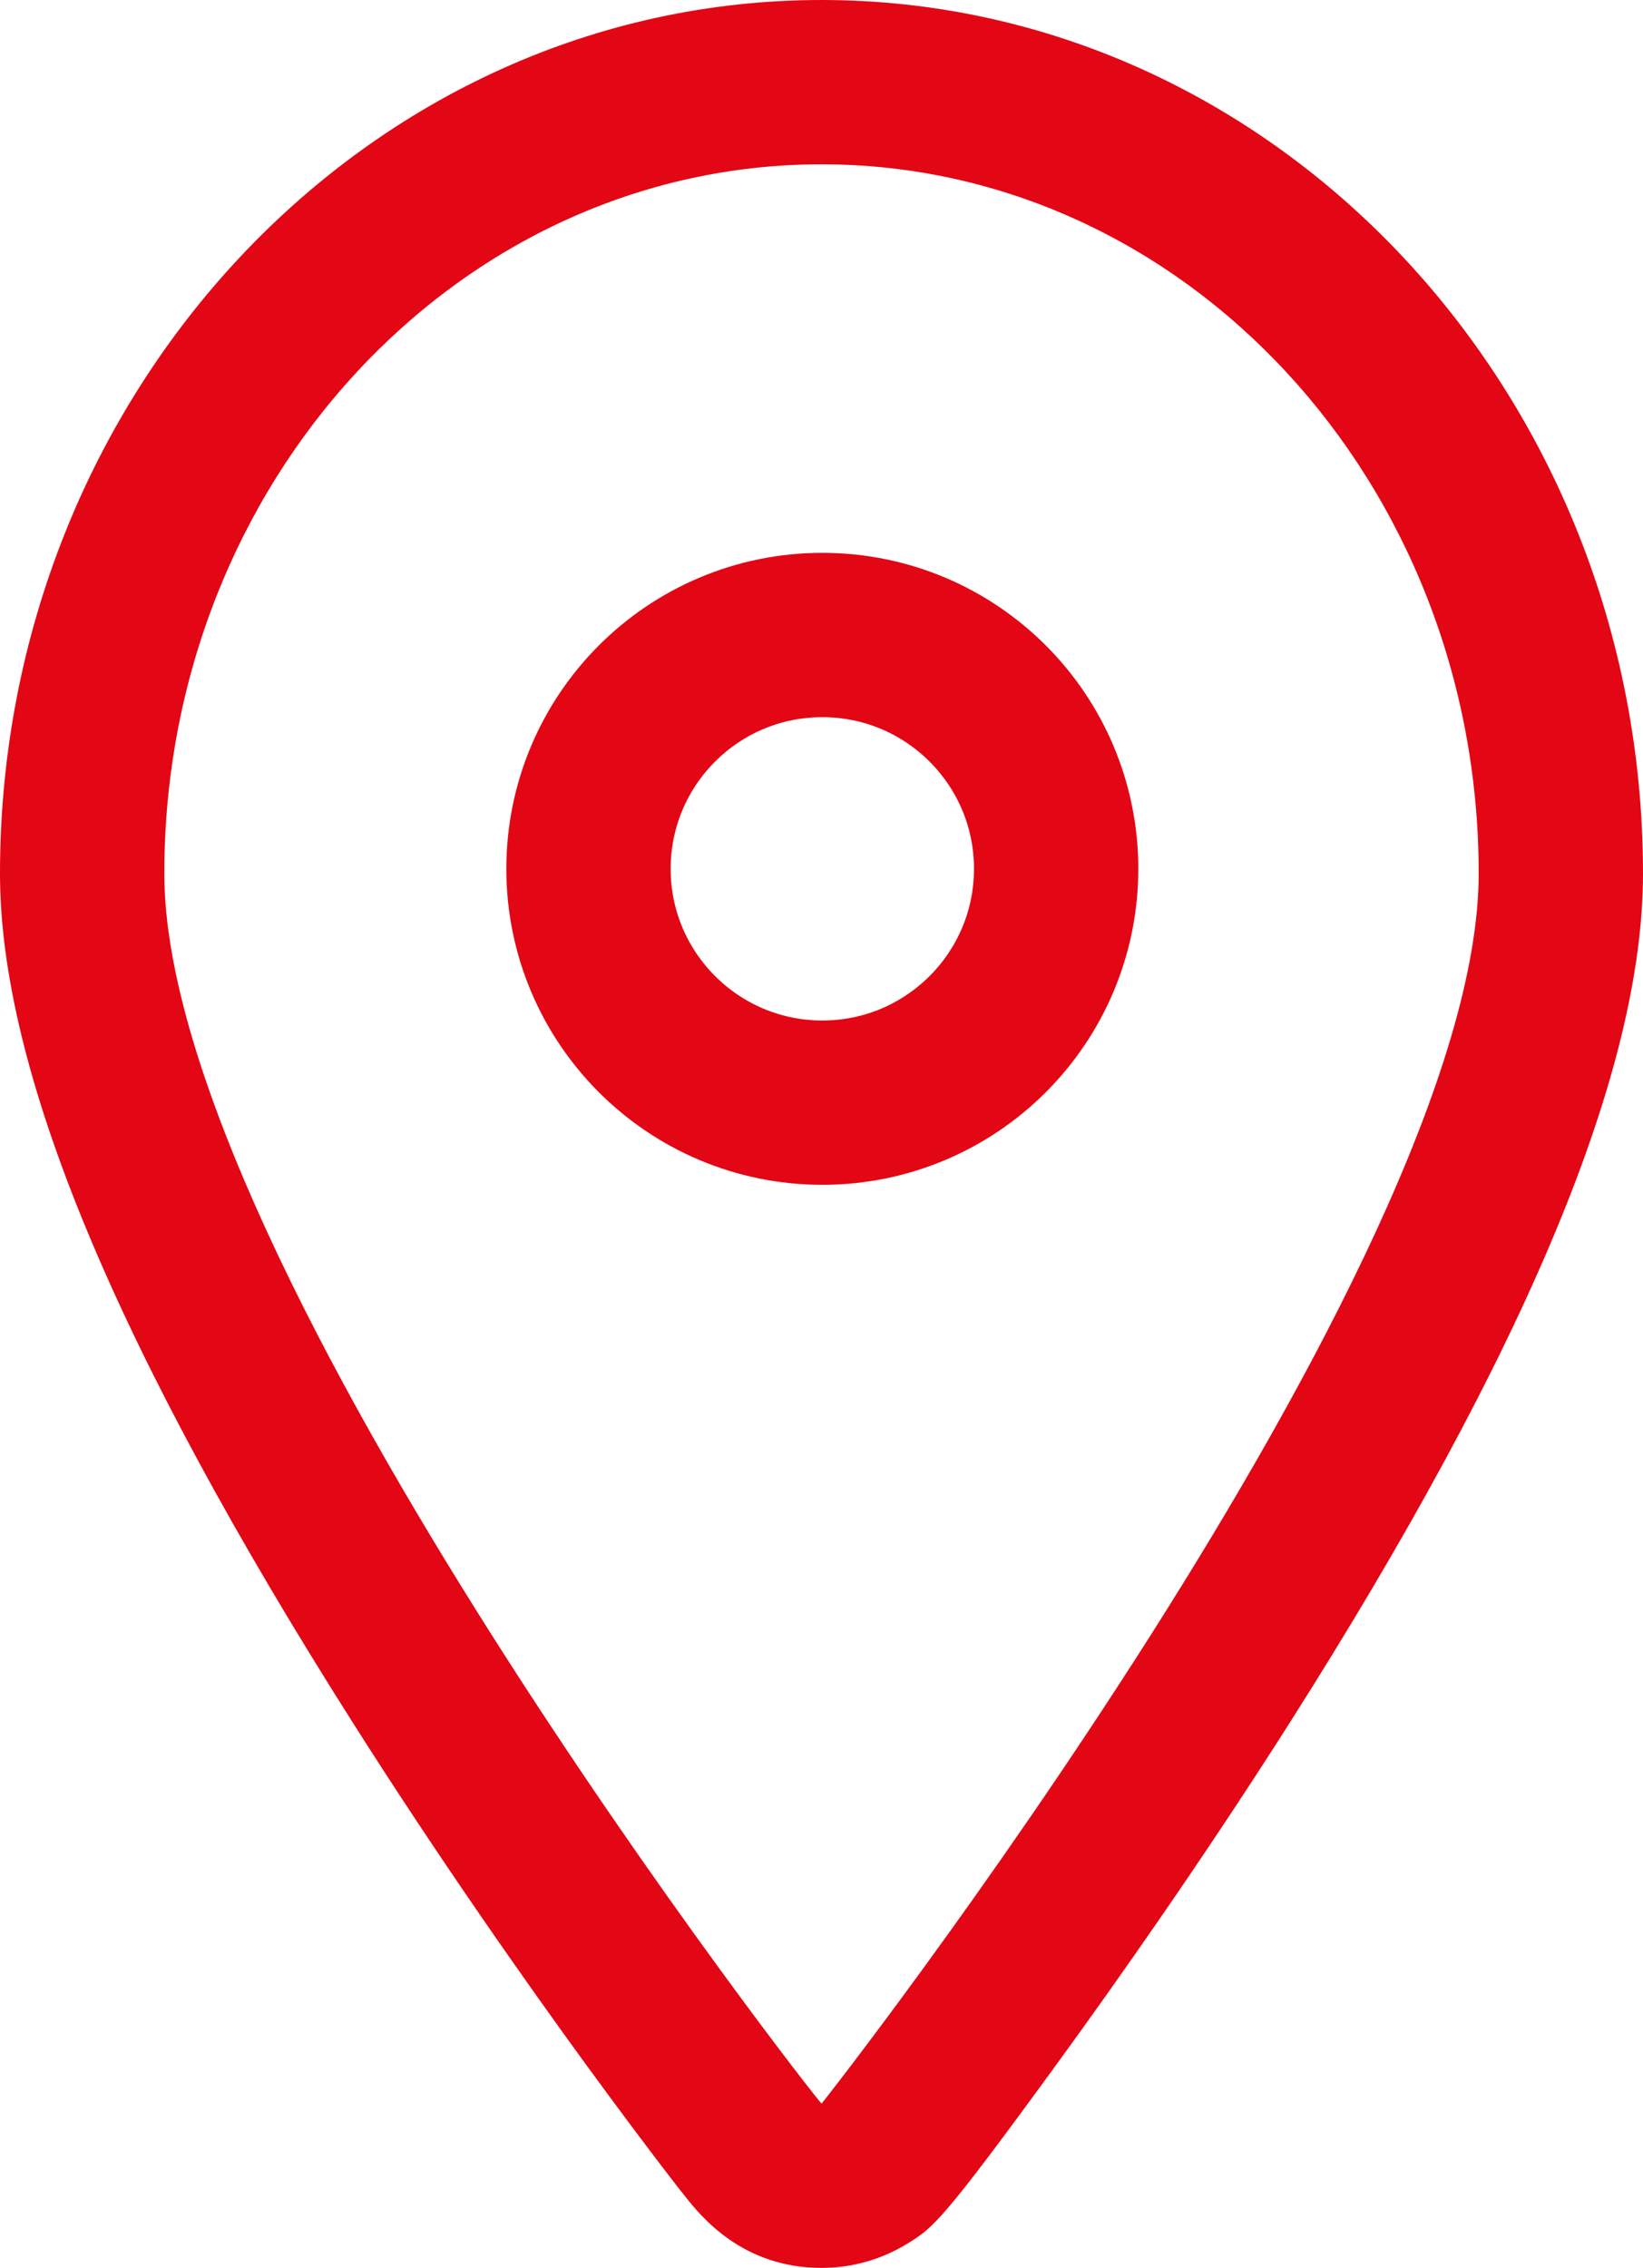
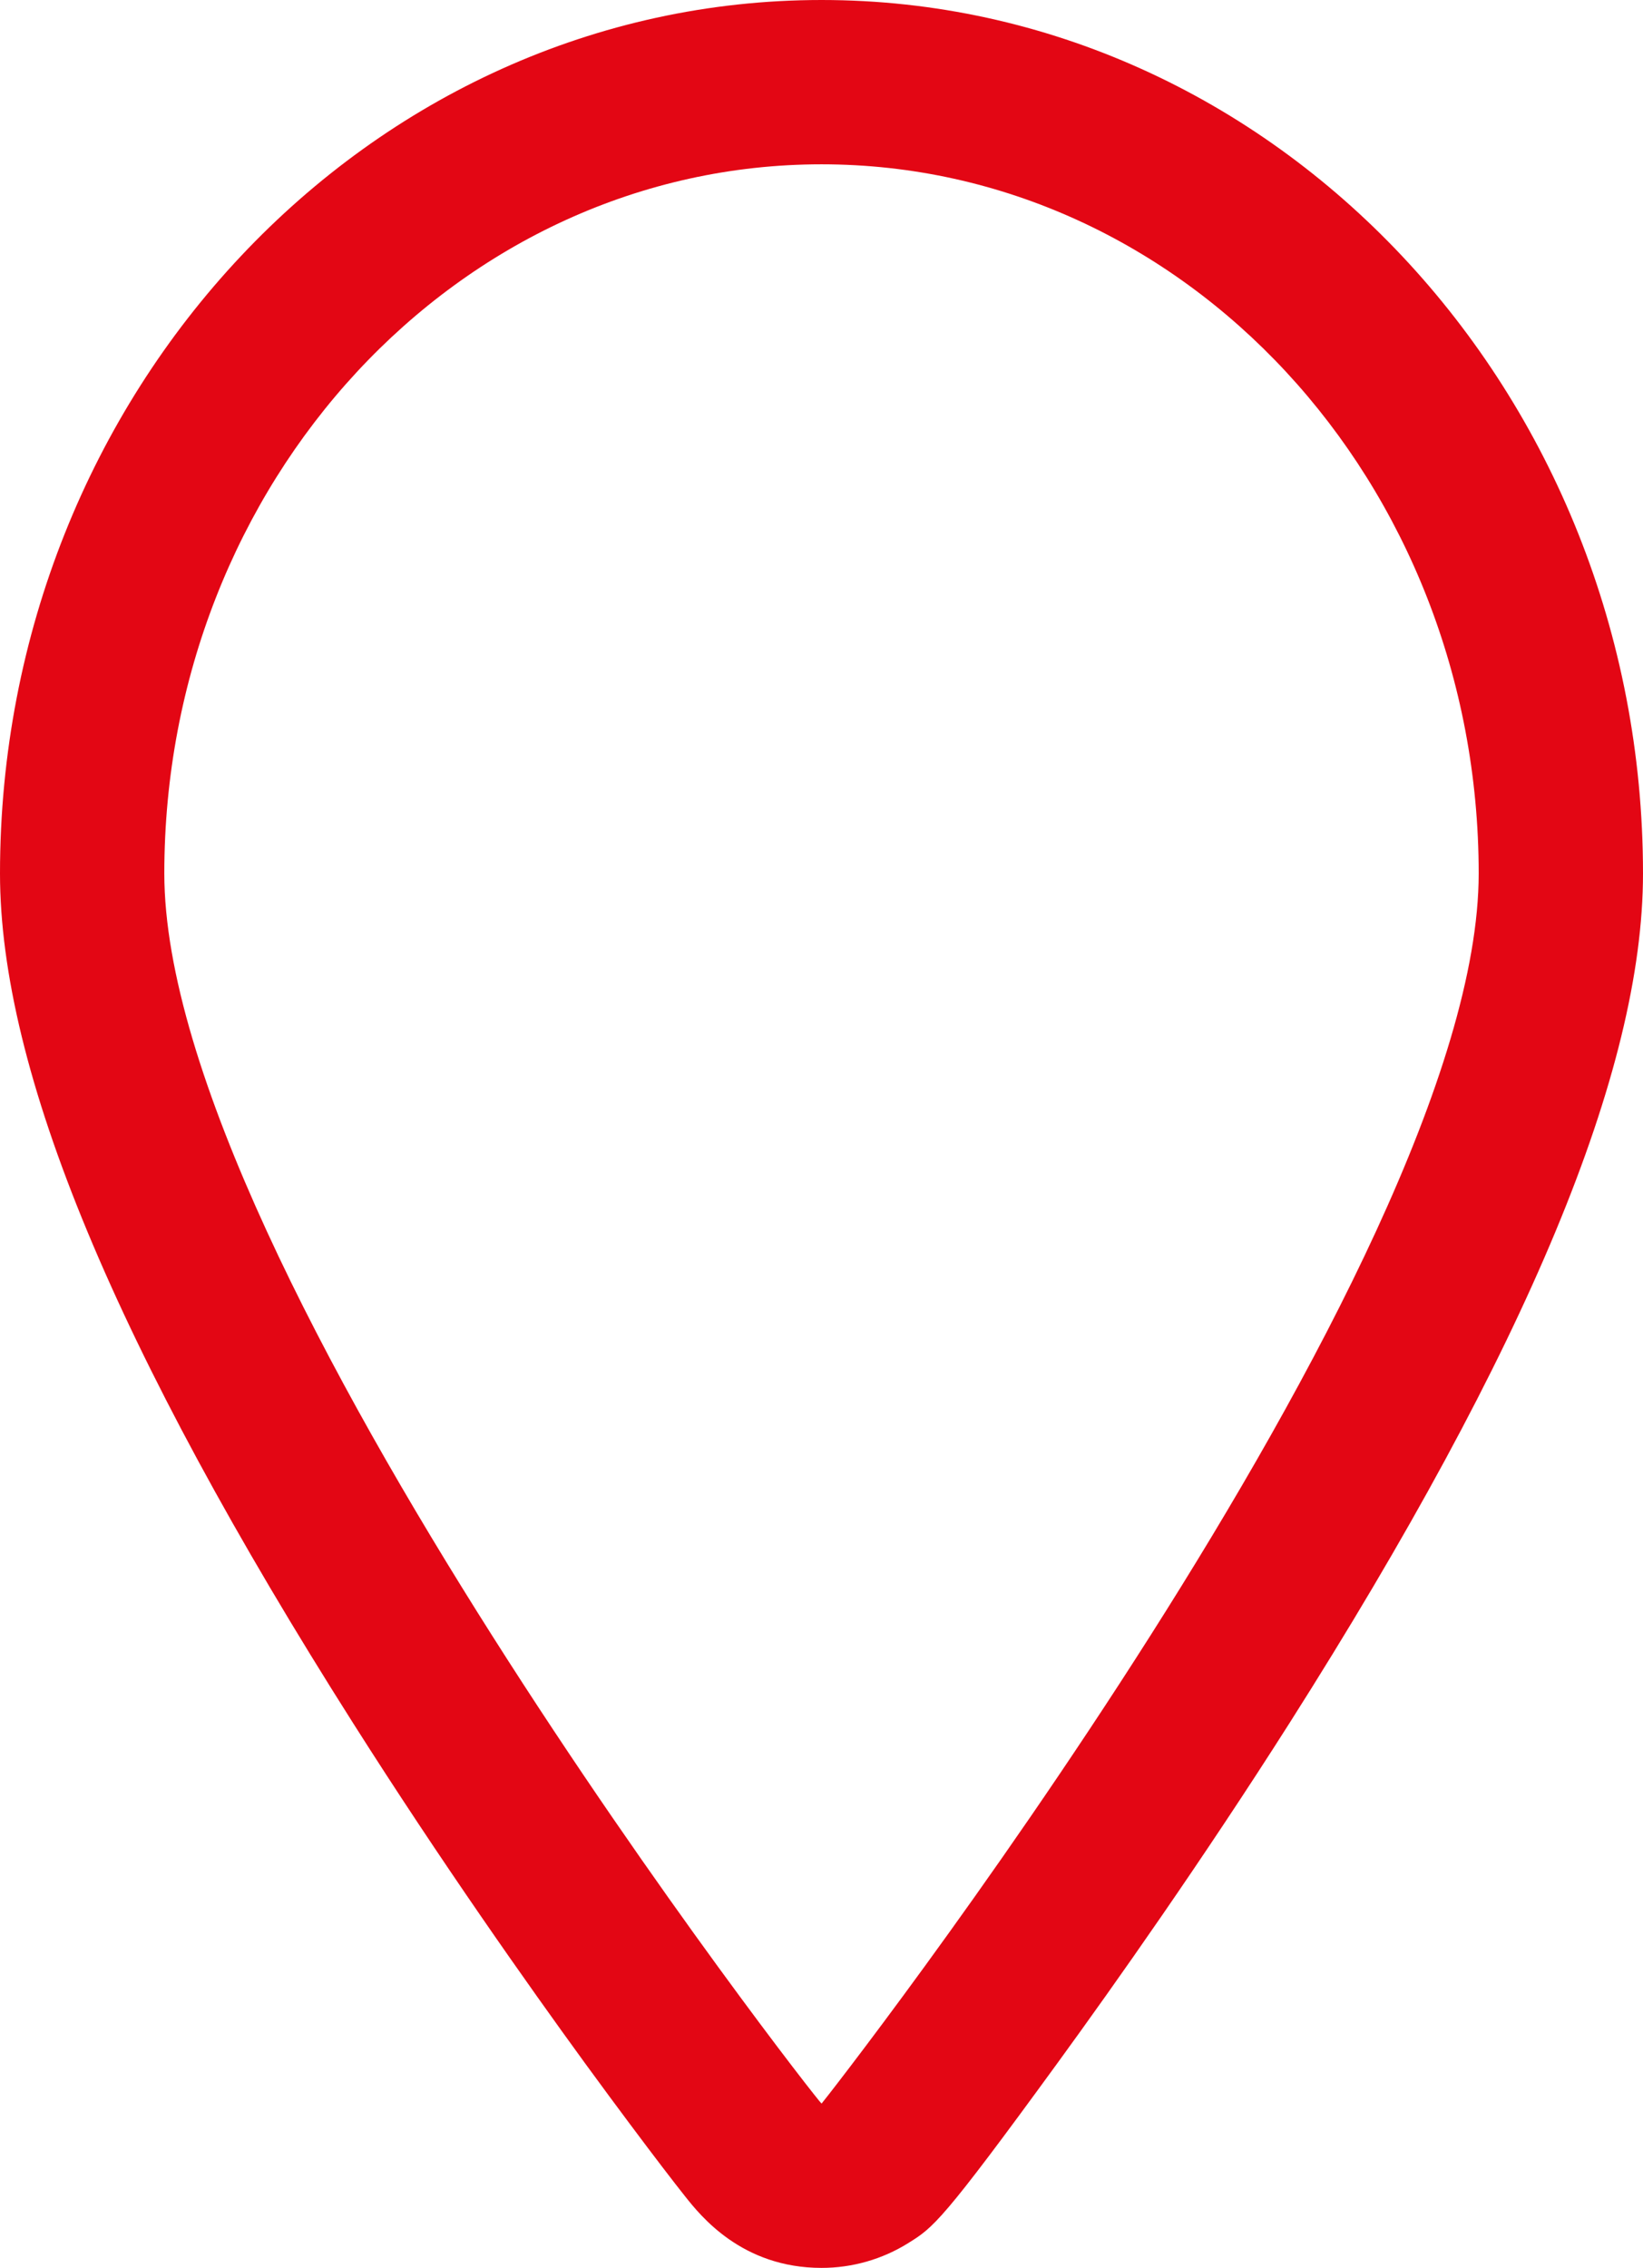
<svg xmlns="http://www.w3.org/2000/svg" width="12.999" height="17.943" viewBox="0 0 12.999 17.943">
  <g id="Groupe_981" data-name="Groupe 981" transform="translate(-43.994 -1321.7)">
    <g id="Tracé_469" data-name="Tracé 469" transform="translate(45.294 1323)" fill="none" stroke-linecap="round" stroke-linejoin="round">
-       <path d="M5.2,0a5.417,5.417,0,0,1,5.2,5.611c0,3.1-5.186,9.724-5.2,9.732S0,8.71,0,5.611A5.417,5.417,0,0,1,5.2,0Z" stroke="none" />
      <path d="M 5.2 9.5367431640625e-07 C 2.328 9.5367431640625e-07 -3.814697265625e-06 2.512 -3.814697265625e-06 5.611 C -3.814697265625e-06 8.71 5.186 15.351 5.2 15.343 C 5.213 15.335 10.399 8.71 10.399 5.611 C 10.399 2.512 8.071 9.5367431640625e-07 5.2 9.5367431640625e-07 M 5.2 -1.3 C 8.784 -1.3 11.699 1.8 11.699 5.611 C 11.699 7.17 10.784 9.368 8.902 12.333 C 8.21 13.422 7.523 14.395 7.069 15.019 C 6.149 16.283 6.083 16.324 5.887 16.446 C 5.681 16.575 5.443 16.643 5.2 16.643 C 4.568 16.643 4.241 16.229 4.118 16.074 C 4.076 16.021 4.015 15.943 3.938 15.842 C 3.809 15.673 3.598 15.393 3.328 15.023 C 2.876 14.402 2.19 13.431 1.495 12.335 C -0.386 9.369 -1.3 7.17 -1.3 5.611 C -1.3 1.8 1.616 -1.3 5.2 -1.3 Z" stroke="none" fill="#e30614" />
    </g>
    <g id="Ellipse_168" data-name="Ellipse 168" transform="translate(48 1326.074)" fill="none" stroke="#e30614" stroke-width="1.3">
-       <circle cx="2.5" cy="2.5" r="2.5" stroke="none" />
-       <circle cx="2.5" cy="2.5" r="1.85" fill="none" />
-     </g>
+       </g>
  </g>
</svg>